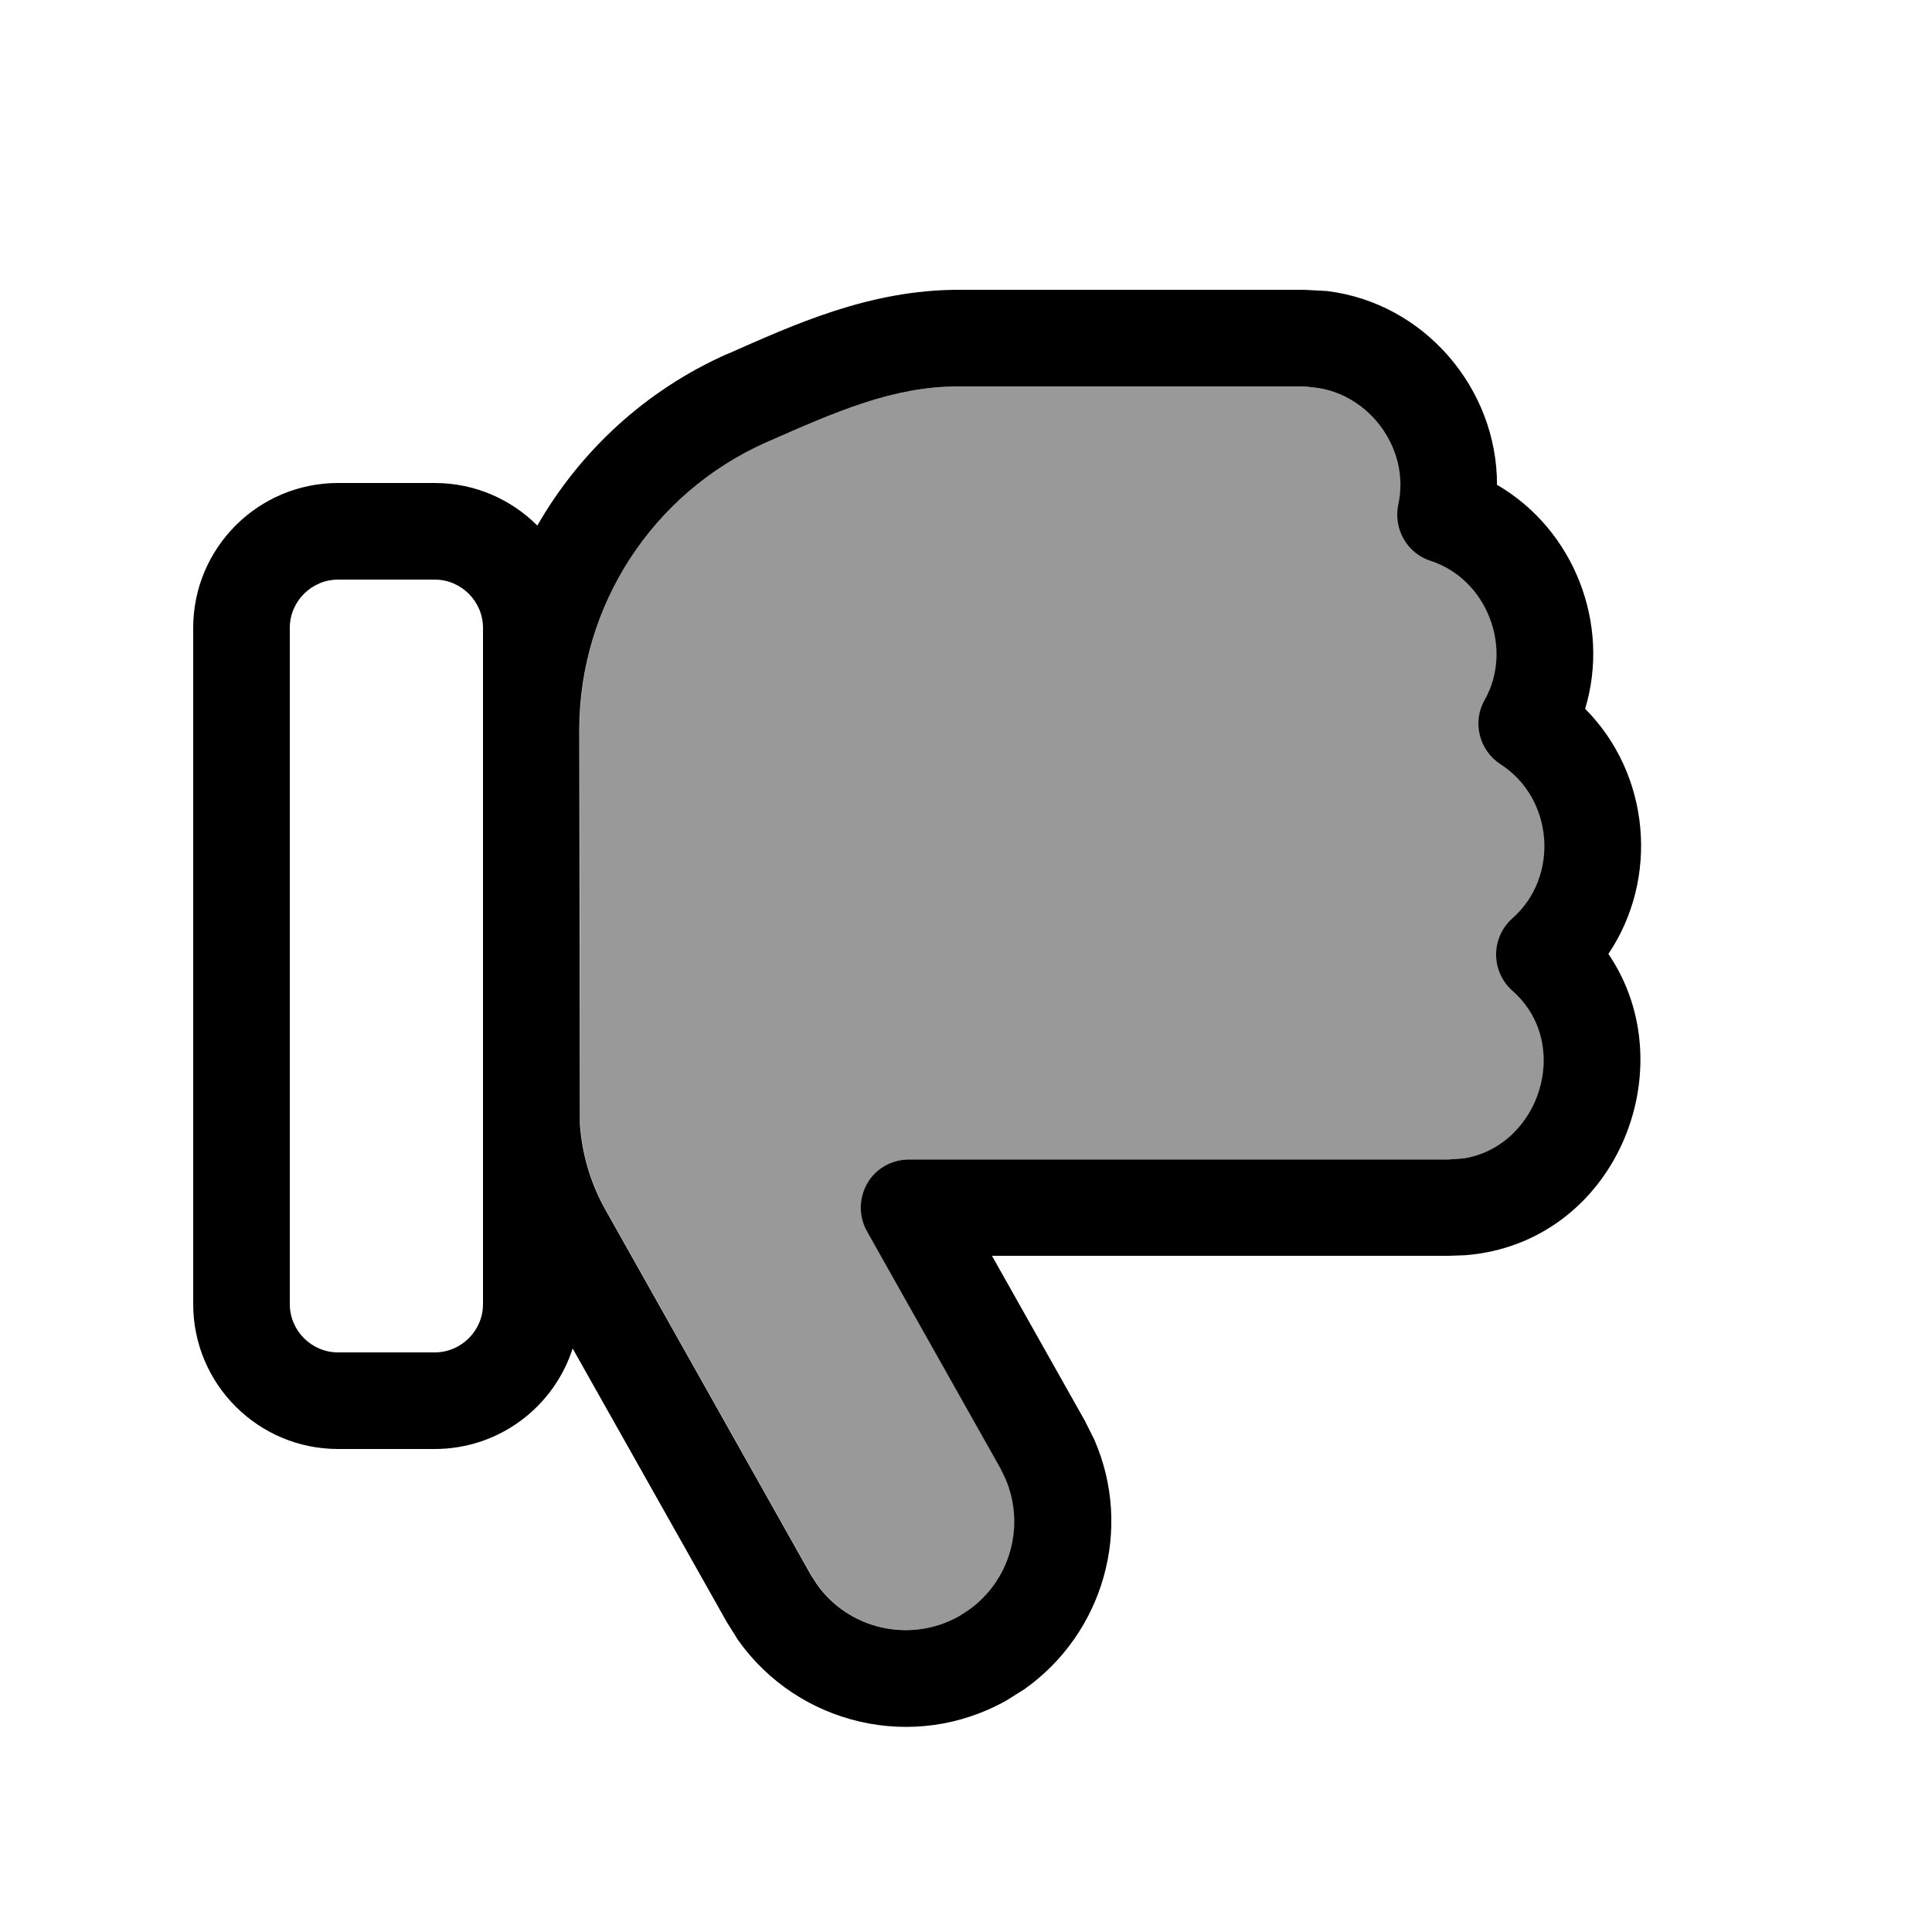
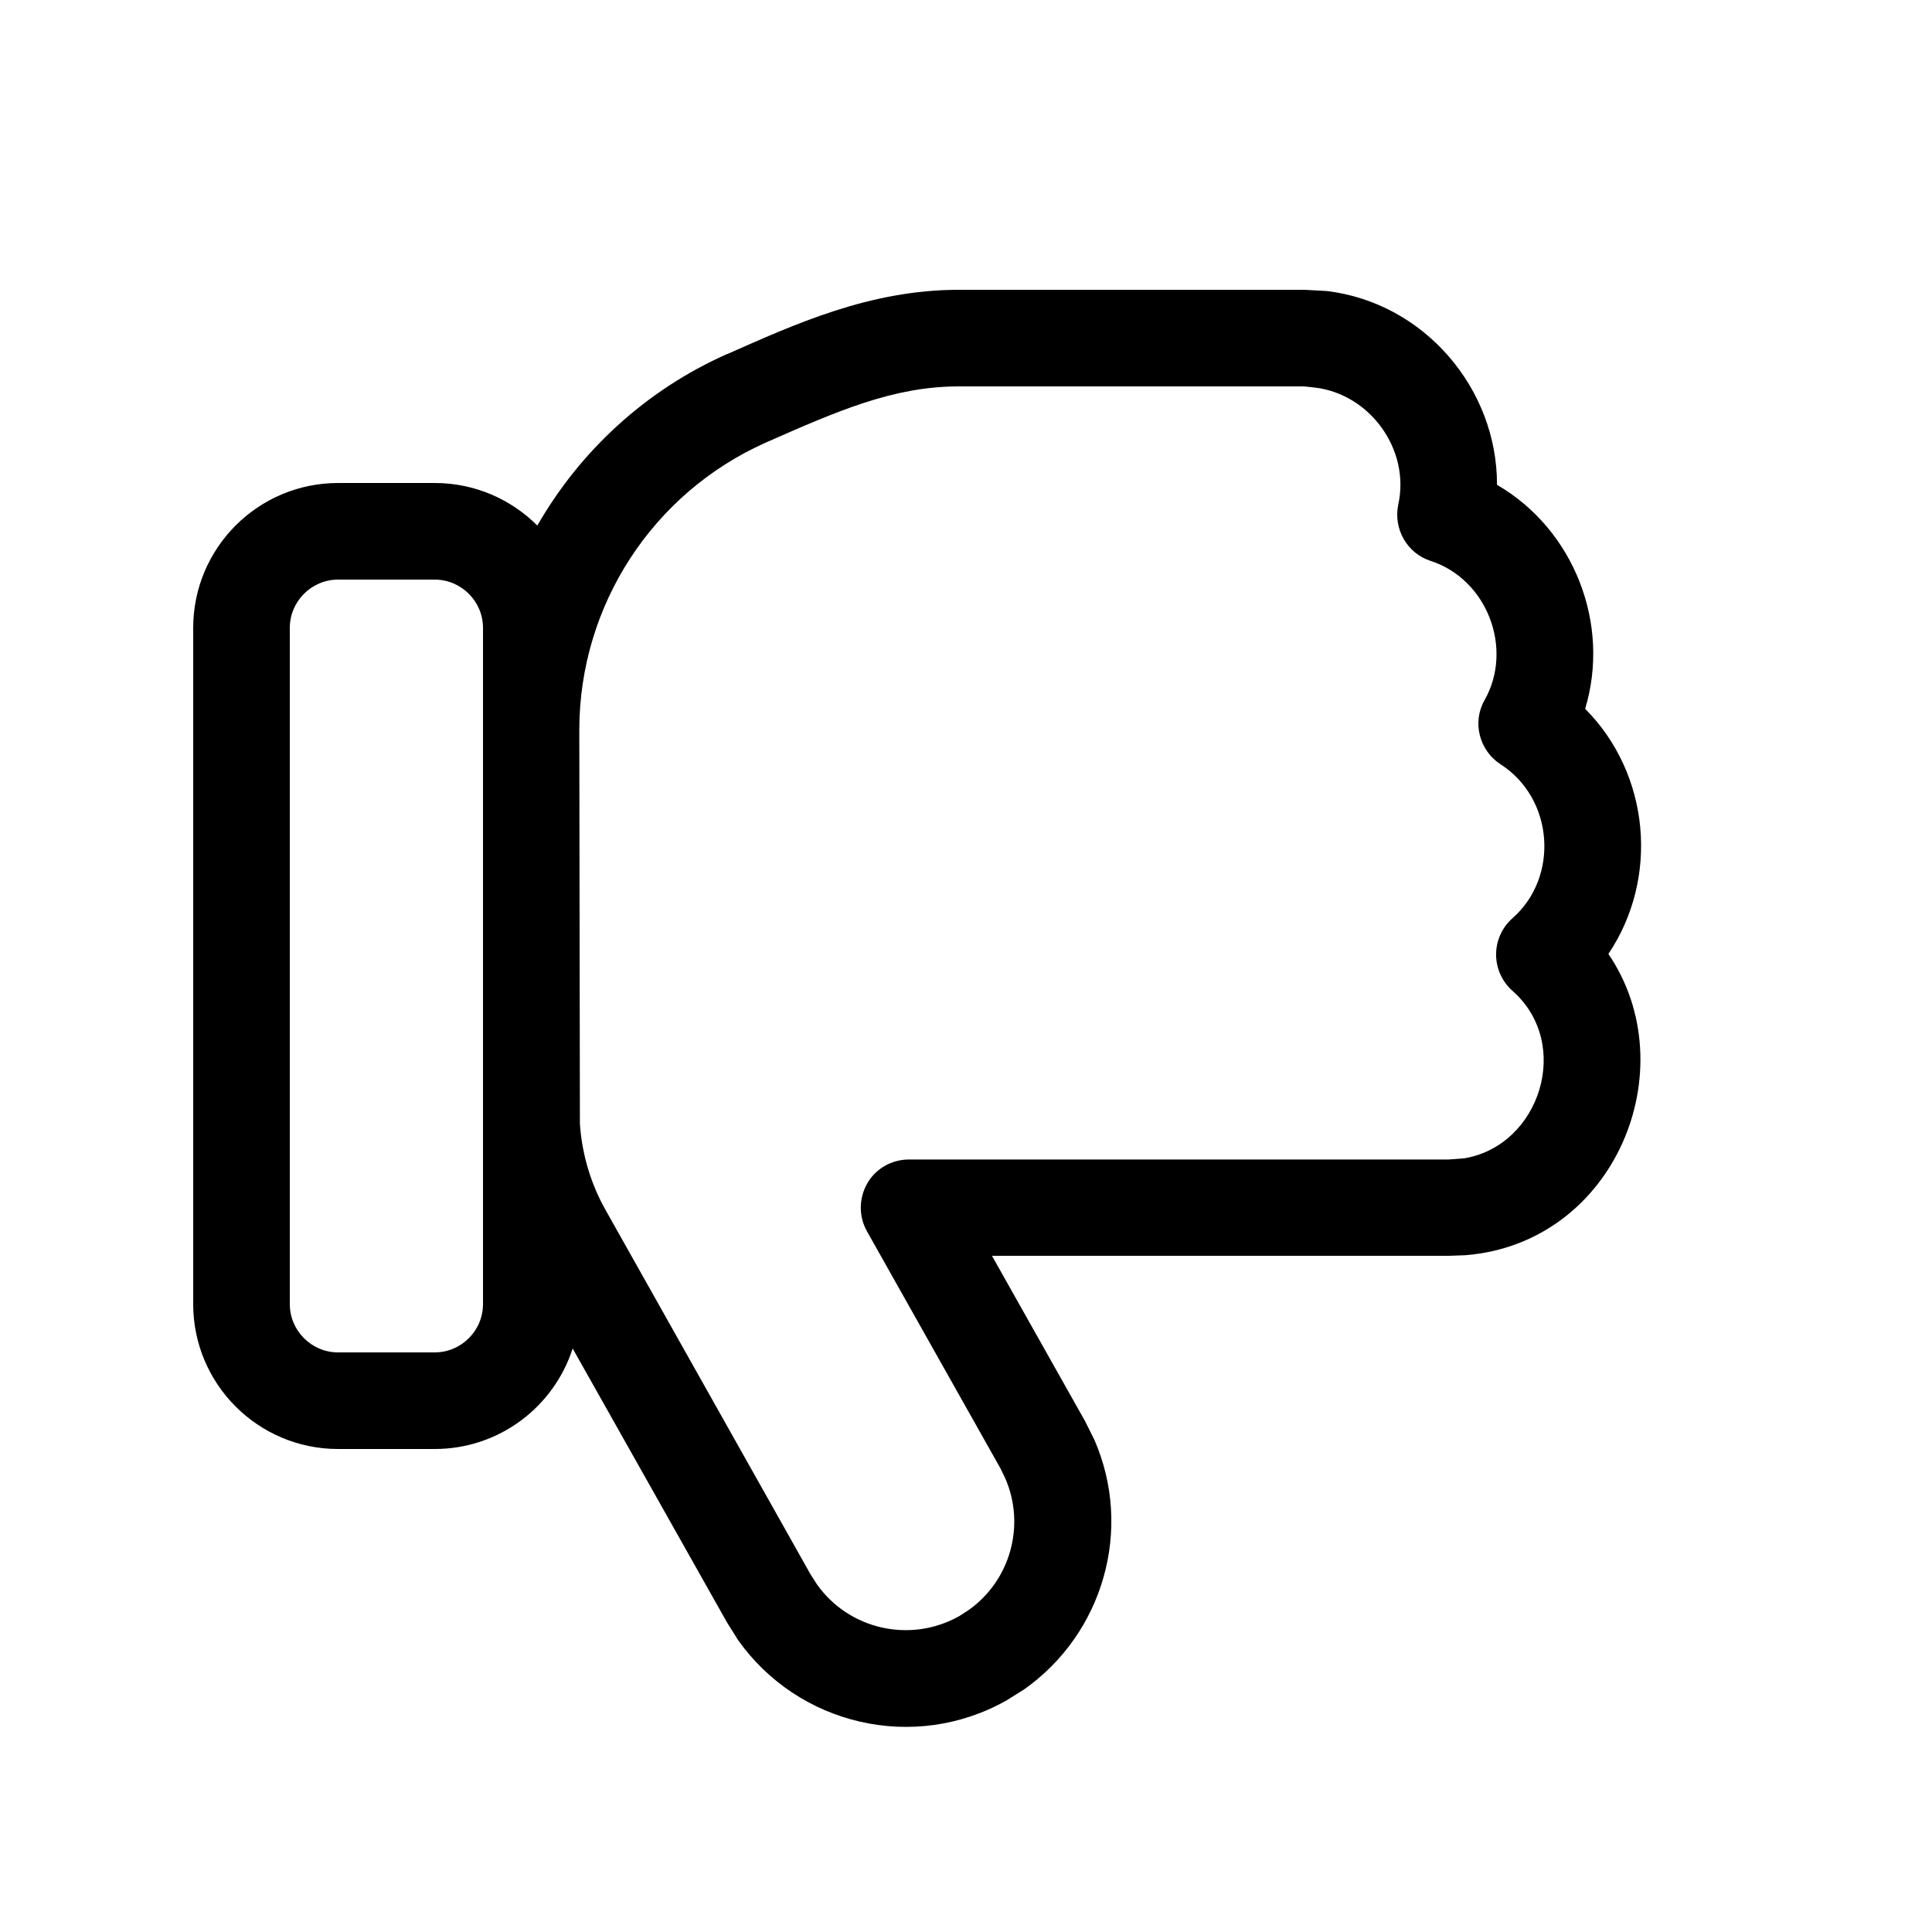
<svg xmlns="http://www.w3.org/2000/svg" viewBox="0 0 640 640">
-   <path opacity=".4" fill="currentColor" d="M192 241.6L192.2 372.3C192.9 382.4 195.8 392.2 200.8 401L268.7 521.7L270.7 524.8C281.2 539.7 301.5 544.5 317.8 535.4L320.9 533.4C334.8 523.6 339.9 505.3 333.1 489.7L331.5 486.4L287.3 407.9C284.5 402.9 284.6 396.9 287.4 392C290.2 387.1 295.5 384.1 301.2 384.1L480 384.1L485.2 383.7C510.2 379.5 521.1 345.8 501.1 328.2C497.7 325.2 495.7 320.8 495.7 316.2C495.7 311.6 497.7 307.2 501.1 304.2C516.7 290.5 514.8 264.5 497.2 253.2C490.1 248.6 487.7 239.2 491.9 231.9C501.5 214.9 492.8 191.9 474 185.8C466.2 183.3 461.6 175.2 463.3 167.1C467.3 148.9 453.9 130.6 435.8 128.4L432 128L317.6 128C295.9 128 277.3 136.2 253.7 146.6C216.2 163.3 192 200.5 192 241.6z" />
  <path fill="currentColor" d="M432 96L439.5 96.4C471.9 100.3 496 128.8 495.9 160.6C521.4 175.4 533.6 206.7 525.1 234.8C546.6 256.4 549.7 290.9 532.8 316C558.7 354.1 535 411.8 485.5 415.8L480.1 416L328.6 416L359.4 470.7L362.5 476.9C375.4 506.4 365.6 541 339.3 559.6L333.4 563.3C302.7 580.6 264.4 571.4 244.5 543.3L240.8 537.4L189.7 446.7C183.5 466 165.4 480 144 480L112 480C85.5 480 64 458.5 64 432L64 208C64 181.5 85.5 160 112 160L144 160C157.3 160 169.3 165.4 178 174.1C192.1 149.5 213.8 129.3 240.8 117.3L240.9 117.3C263.1 107.5 288 96 317.6 96L432 96zM317.6 128C295.9 128 277.3 136.2 253.7 146.6L253.7 146.6C216.2 163.3 192 200.5 191.9 241.6L192.1 372.3C192.8 382.4 195.7 392.2 200.7 401L268.6 521.7L270.6 524.8C281.1 539.7 301.4 544.5 317.7 535.4L320.8 533.4C334.7 523.6 339.8 505.3 333 489.7L331.4 486.4L287.2 407.9C284.4 402.9 284.5 396.9 287.3 392C290.1 387.1 295.4 384.1 301.1 384.1L479.9 384.1L485.1 383.7C510.1 379.5 521 345.8 501 328.2C497.6 325.2 495.6 320.8 495.6 316.2C495.6 311.6 497.6 307.2 501 304.2C516.6 290.5 514.7 264.5 497.1 253.2C490 248.6 487.6 239.2 491.8 231.9C501.4 214.9 492.7 191.9 473.9 185.8C466.1 183.3 461.5 175.2 463.2 167.1C467.2 148.9 453.8 130.6 435.7 128.4L432 128L317.6 128zM112 192C103.2 192 96 199.2 96 208L96 432C96 440.8 103.2 448 112 448L144 448C152.8 448 160 440.8 160 432L160 208C160 199.2 152.8 192 144 192L112 192z" />
</svg>